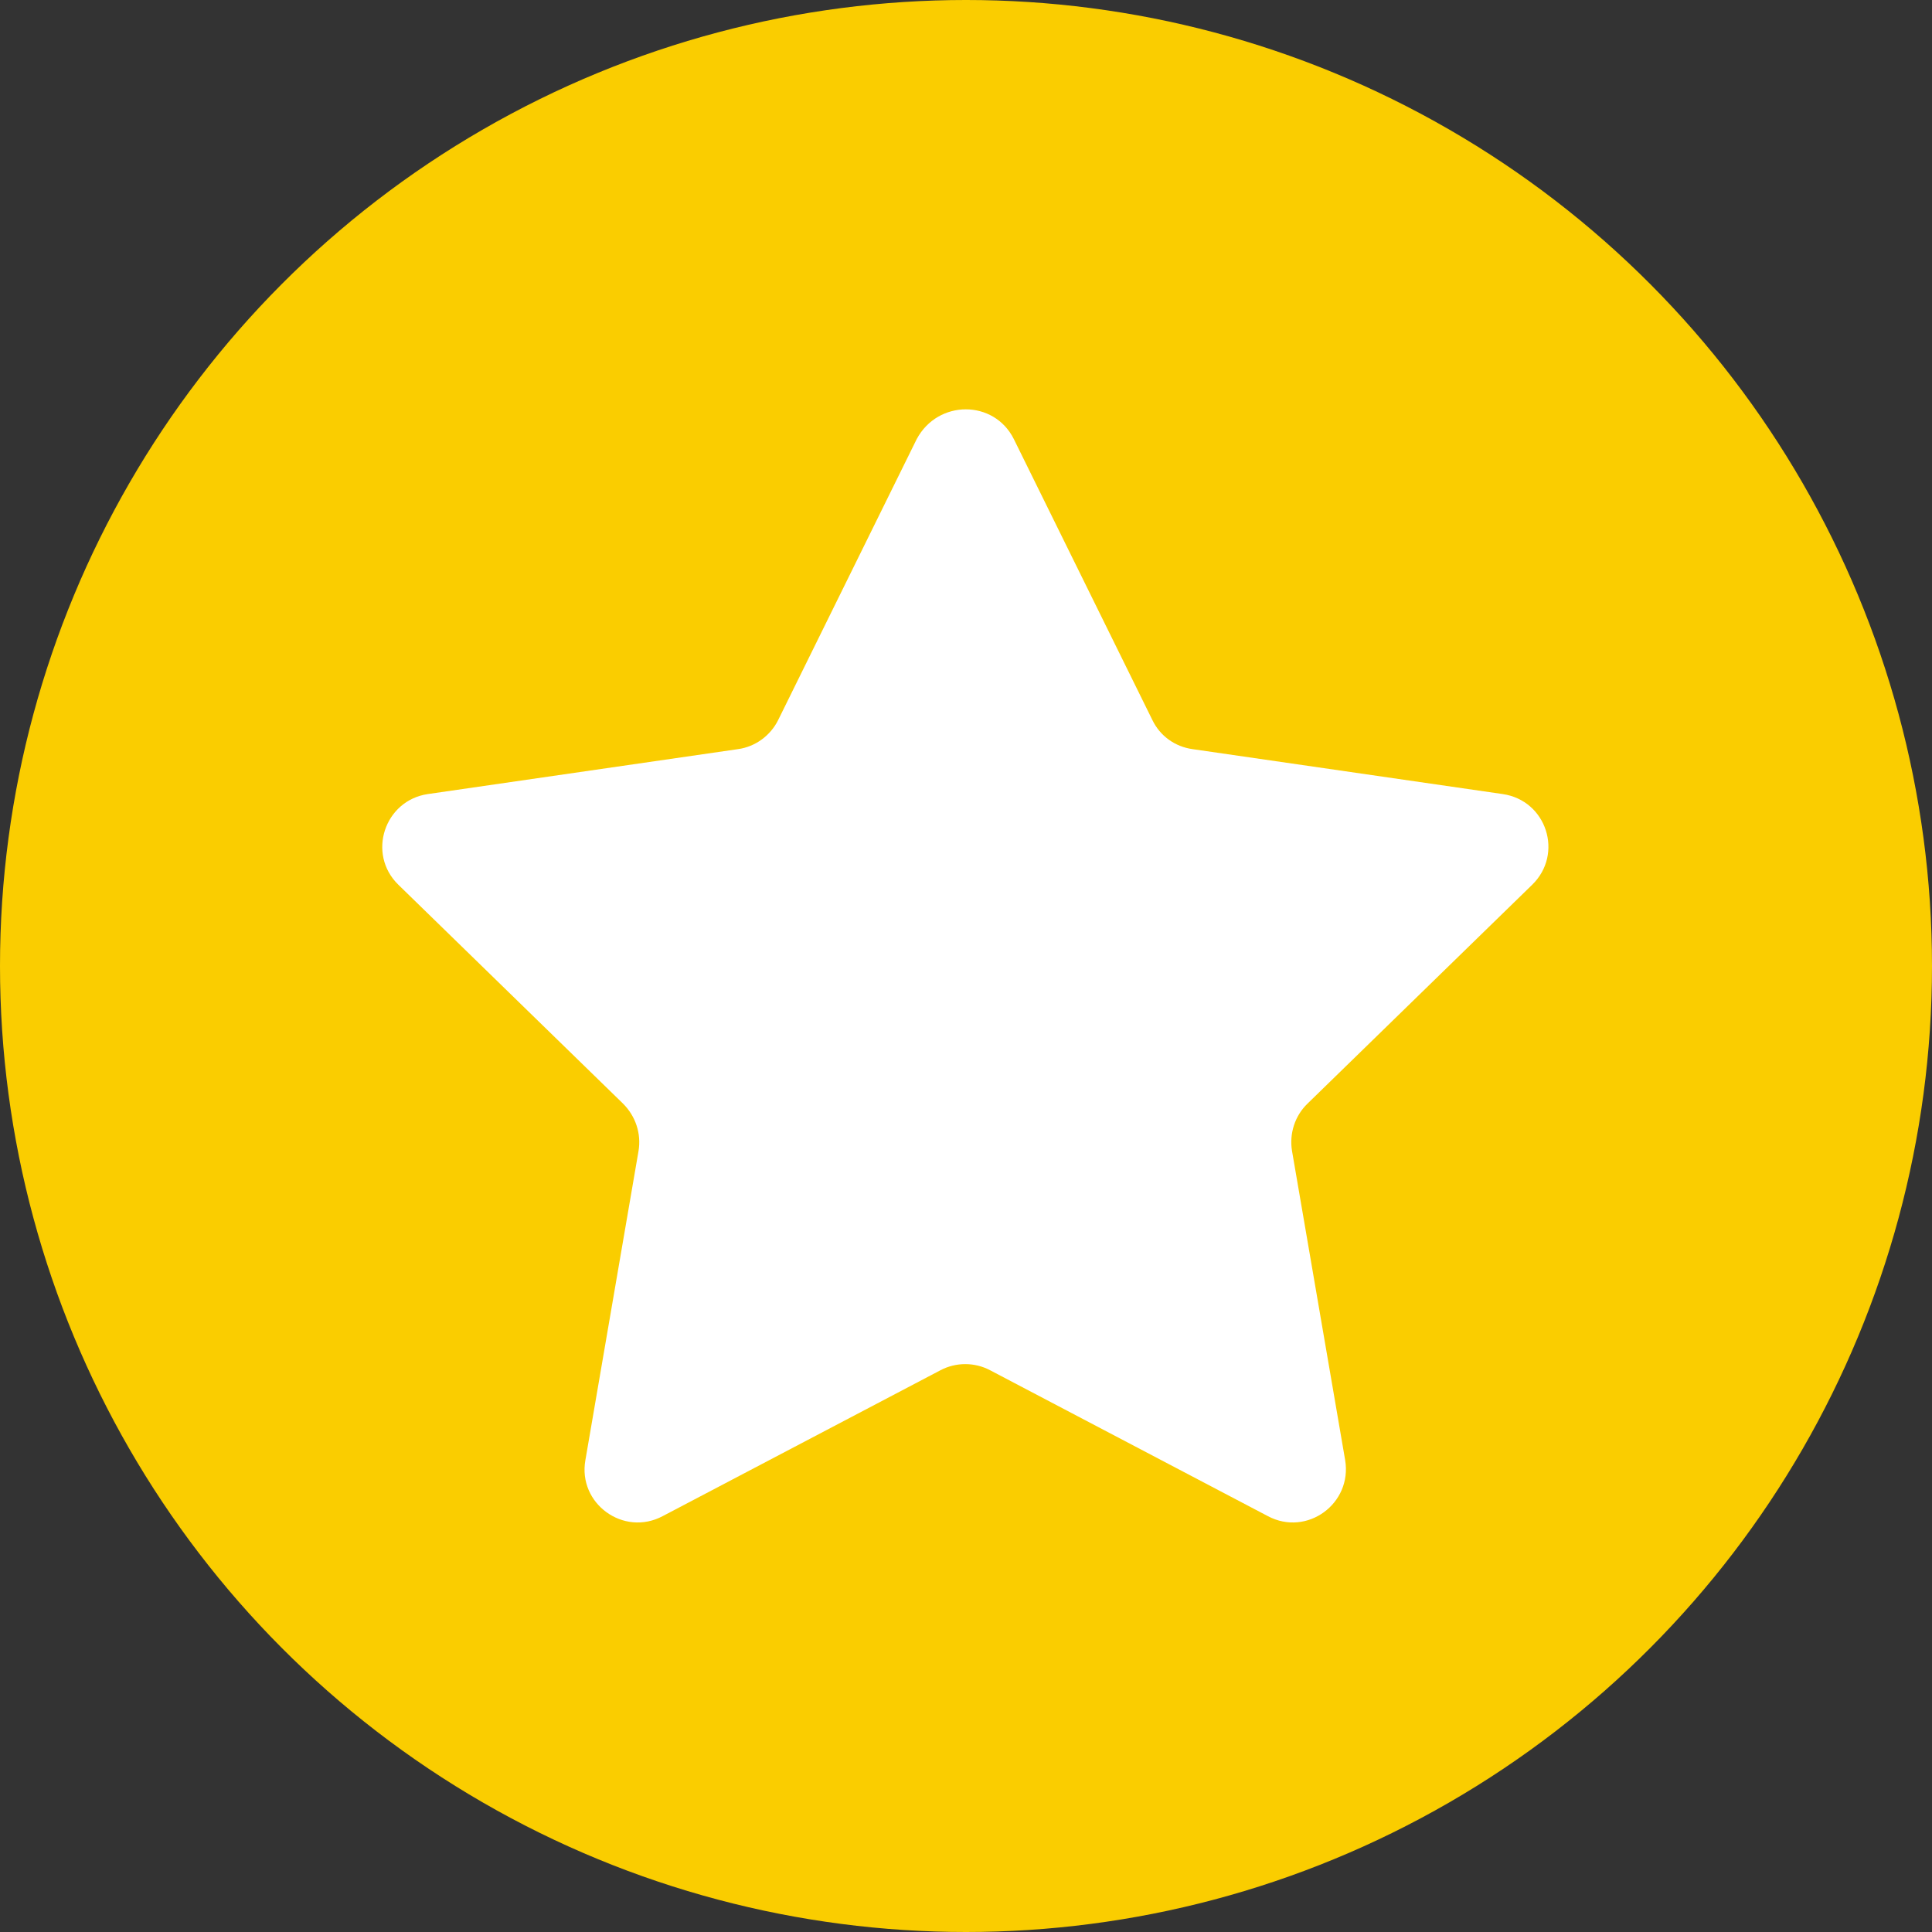
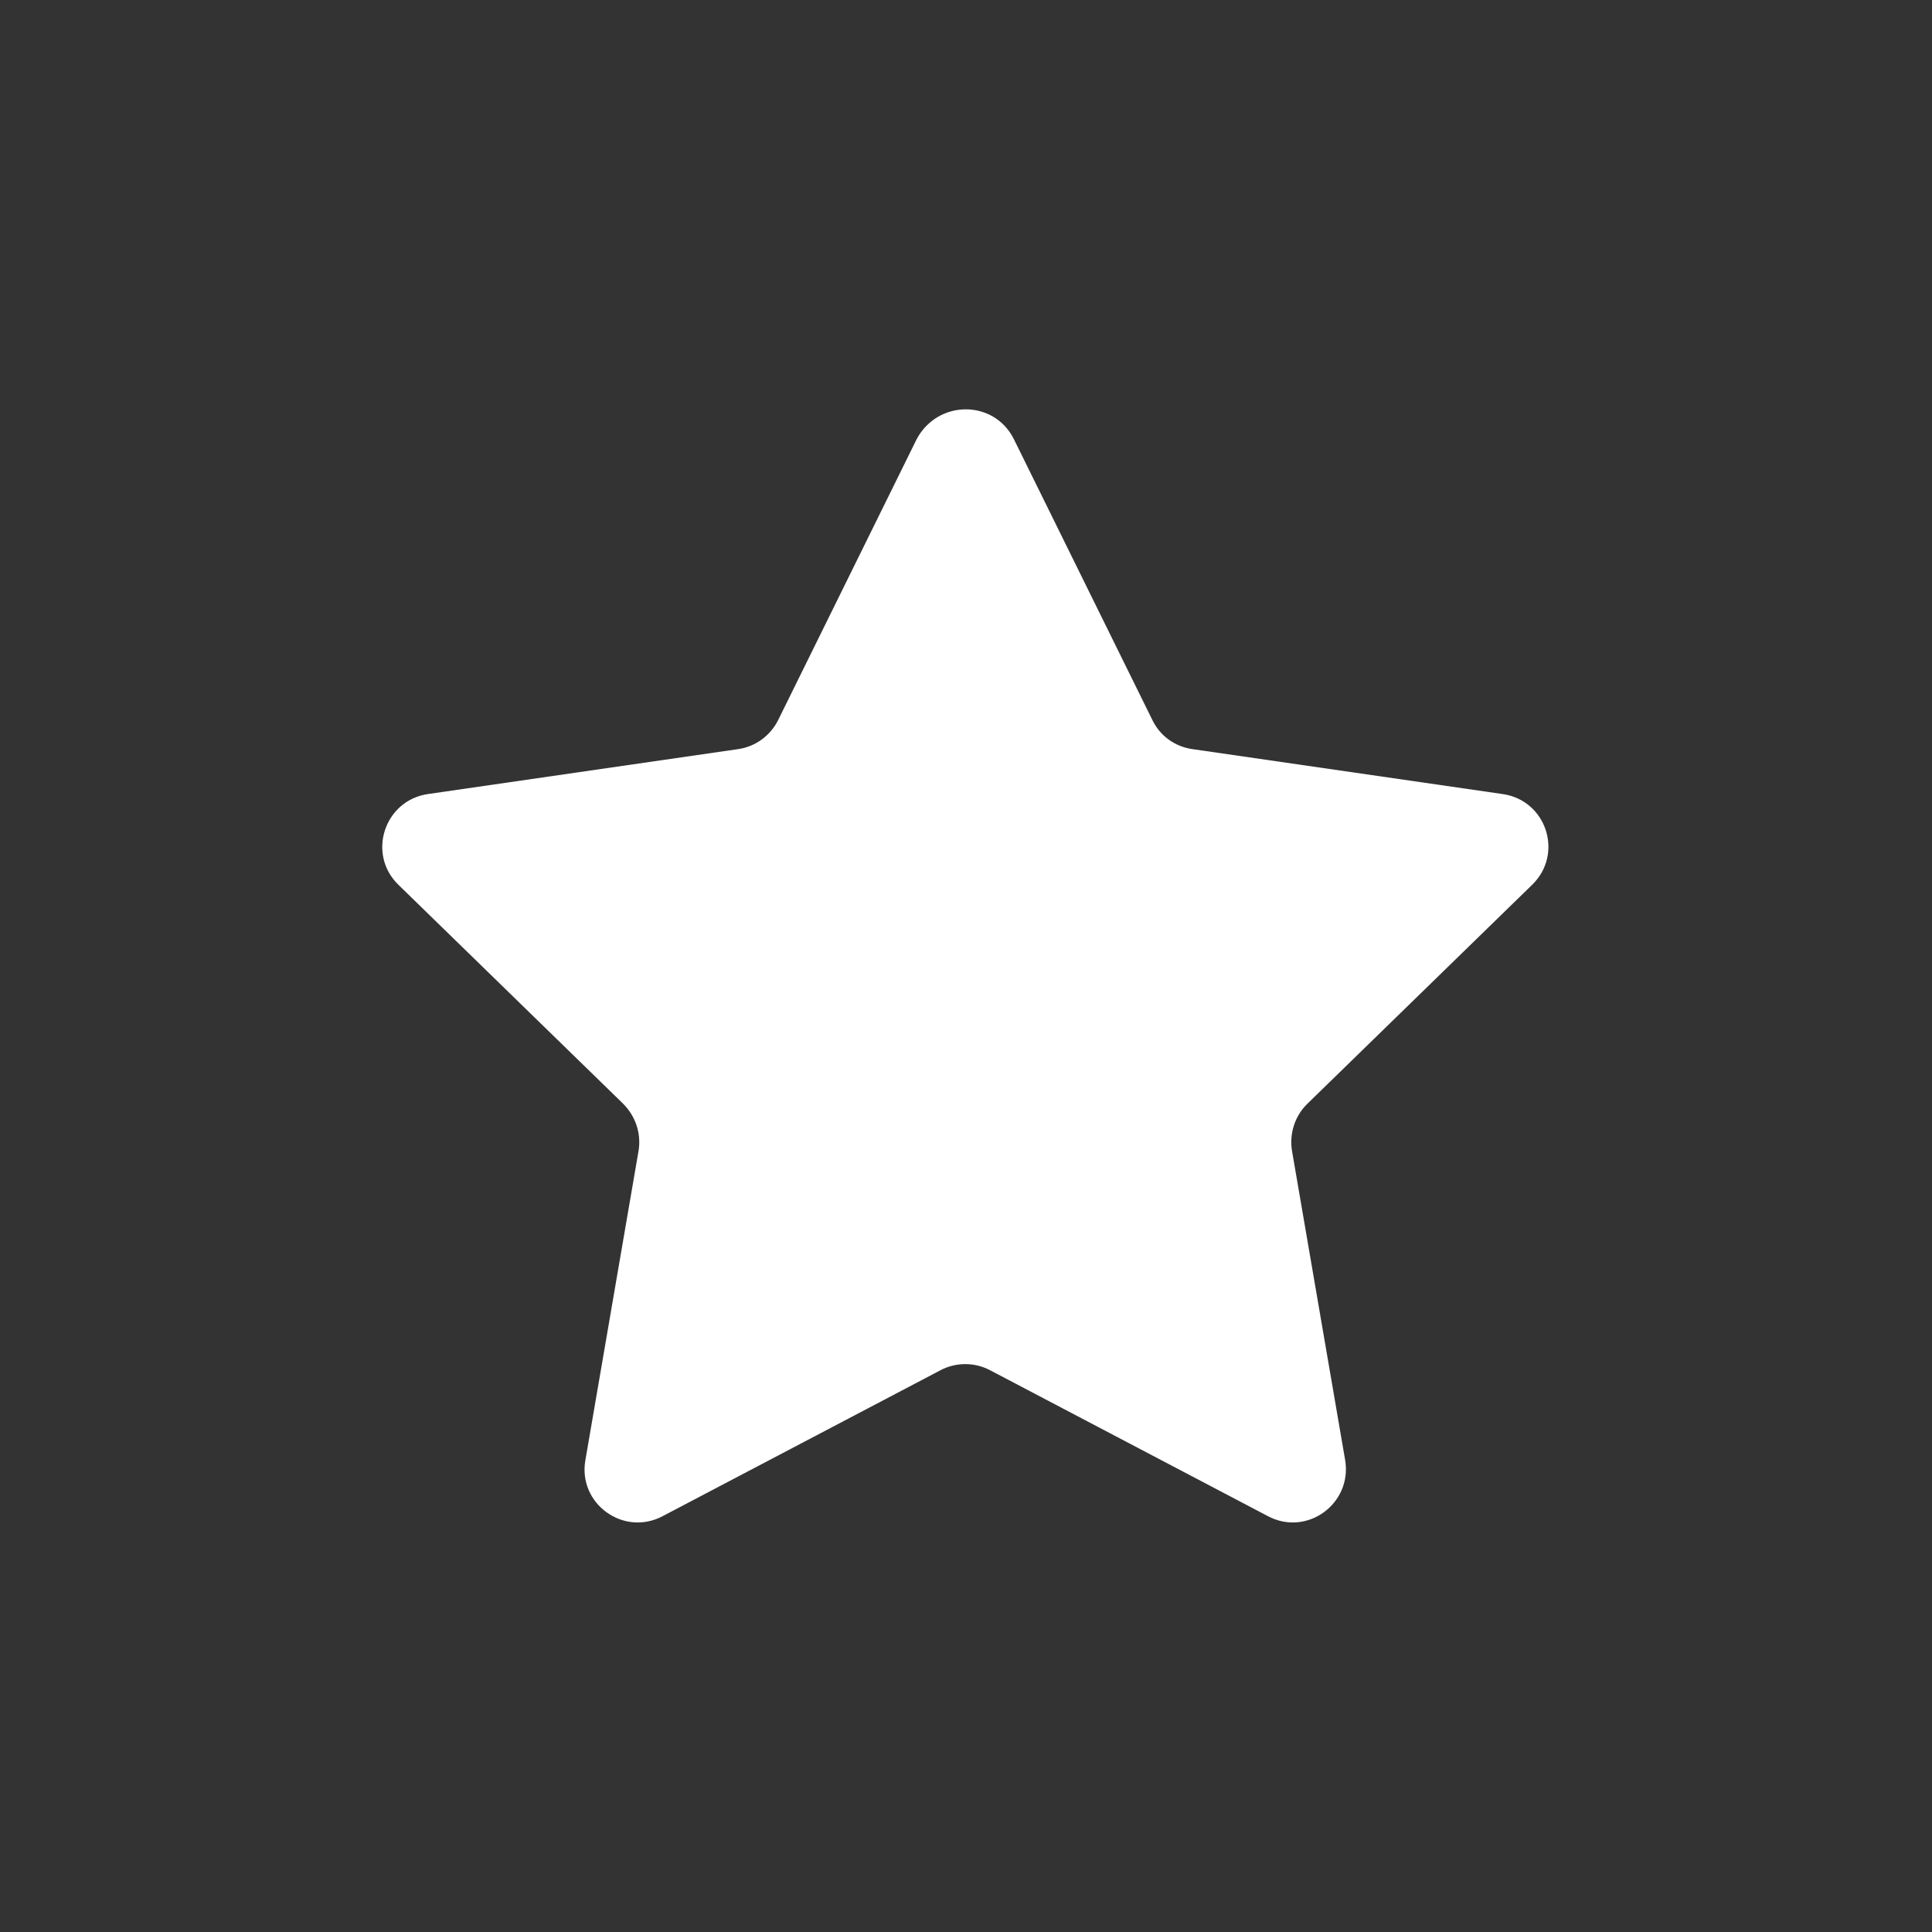
<svg xmlns="http://www.w3.org/2000/svg" version="1.1" id="レイヤー_1" x="0px" y="0px" viewBox="0 0 40 40" style="enable-background:new 0 0 40 40;" xml:space="preserve">
  <rect x="0" y="0" width="40" height="40" fill="#333333" stroke="none" />
  <style type="text/css">
	.st0{fill:#FACD00;}
	.st1{fill:#FFFFFF;}
</style>
  <g id="レイヤー_3">
</g>
  <g id="フッター">
</g>
  <g id="レイヤー_6">
</g>
  <g id="背景">
</g>
  <g>
-     <circle class="st0" cx="20" cy="20" r="20" />
    <path class="st1" d="M20.99,9.09l2.87,5.82c0.16,0.33,0.47,0.55,0.83,0.6l6.42,0.93c0.91,0.13,1.27,1.24,0.61,1.88l-4.65,4.53   c-0.26,0.25-0.38,0.62-0.32,0.98l1.1,6.4c0.15,0.9-0.79,1.59-1.6,1.16l-5.75-3.02c-0.32-0.17-0.71-0.17-1.03,0l-5.75,3.02   c-0.81,0.43-1.76-0.26-1.6-1.16l1.1-6.4c0.06-0.36-0.06-0.72-0.32-0.98l-4.65-4.53c-0.66-0.64-0.29-1.75,0.61-1.88l6.42-0.93   c0.36-0.05,0.67-0.28,0.83-0.6l2.87-5.82C19.42,8.27,20.58,8.27,20.99,9.09z" />
  </g>
</svg>